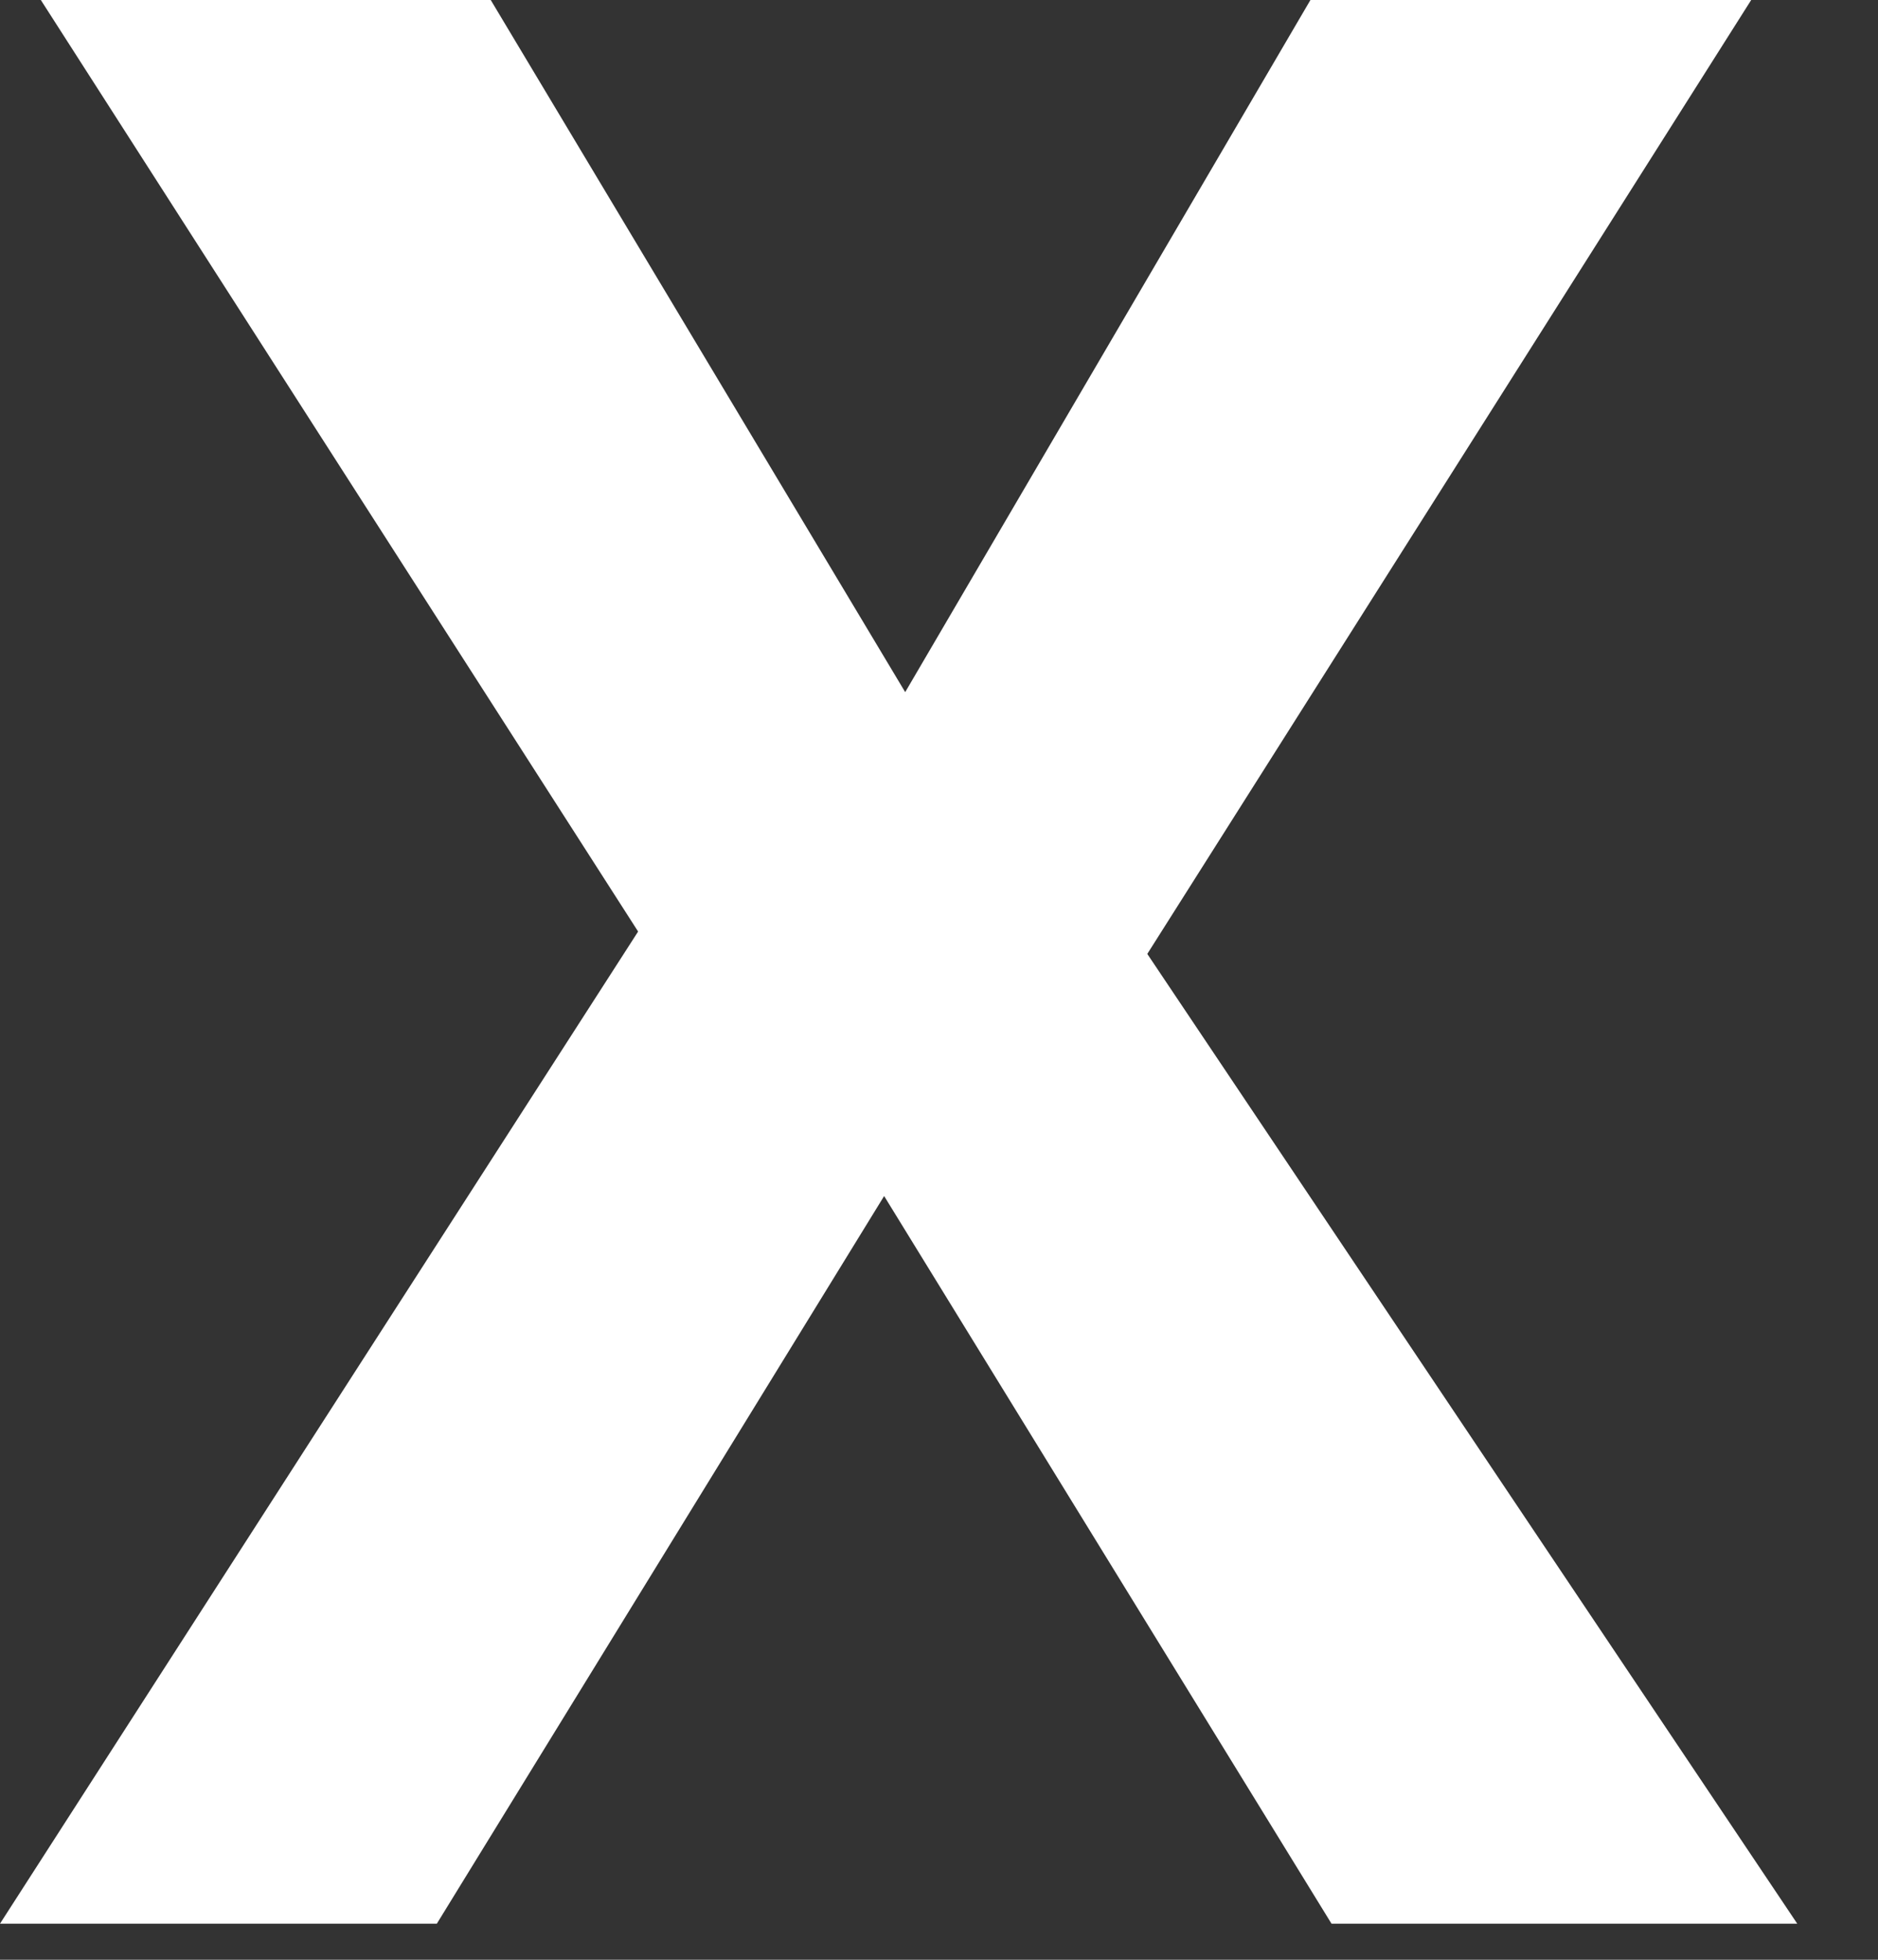
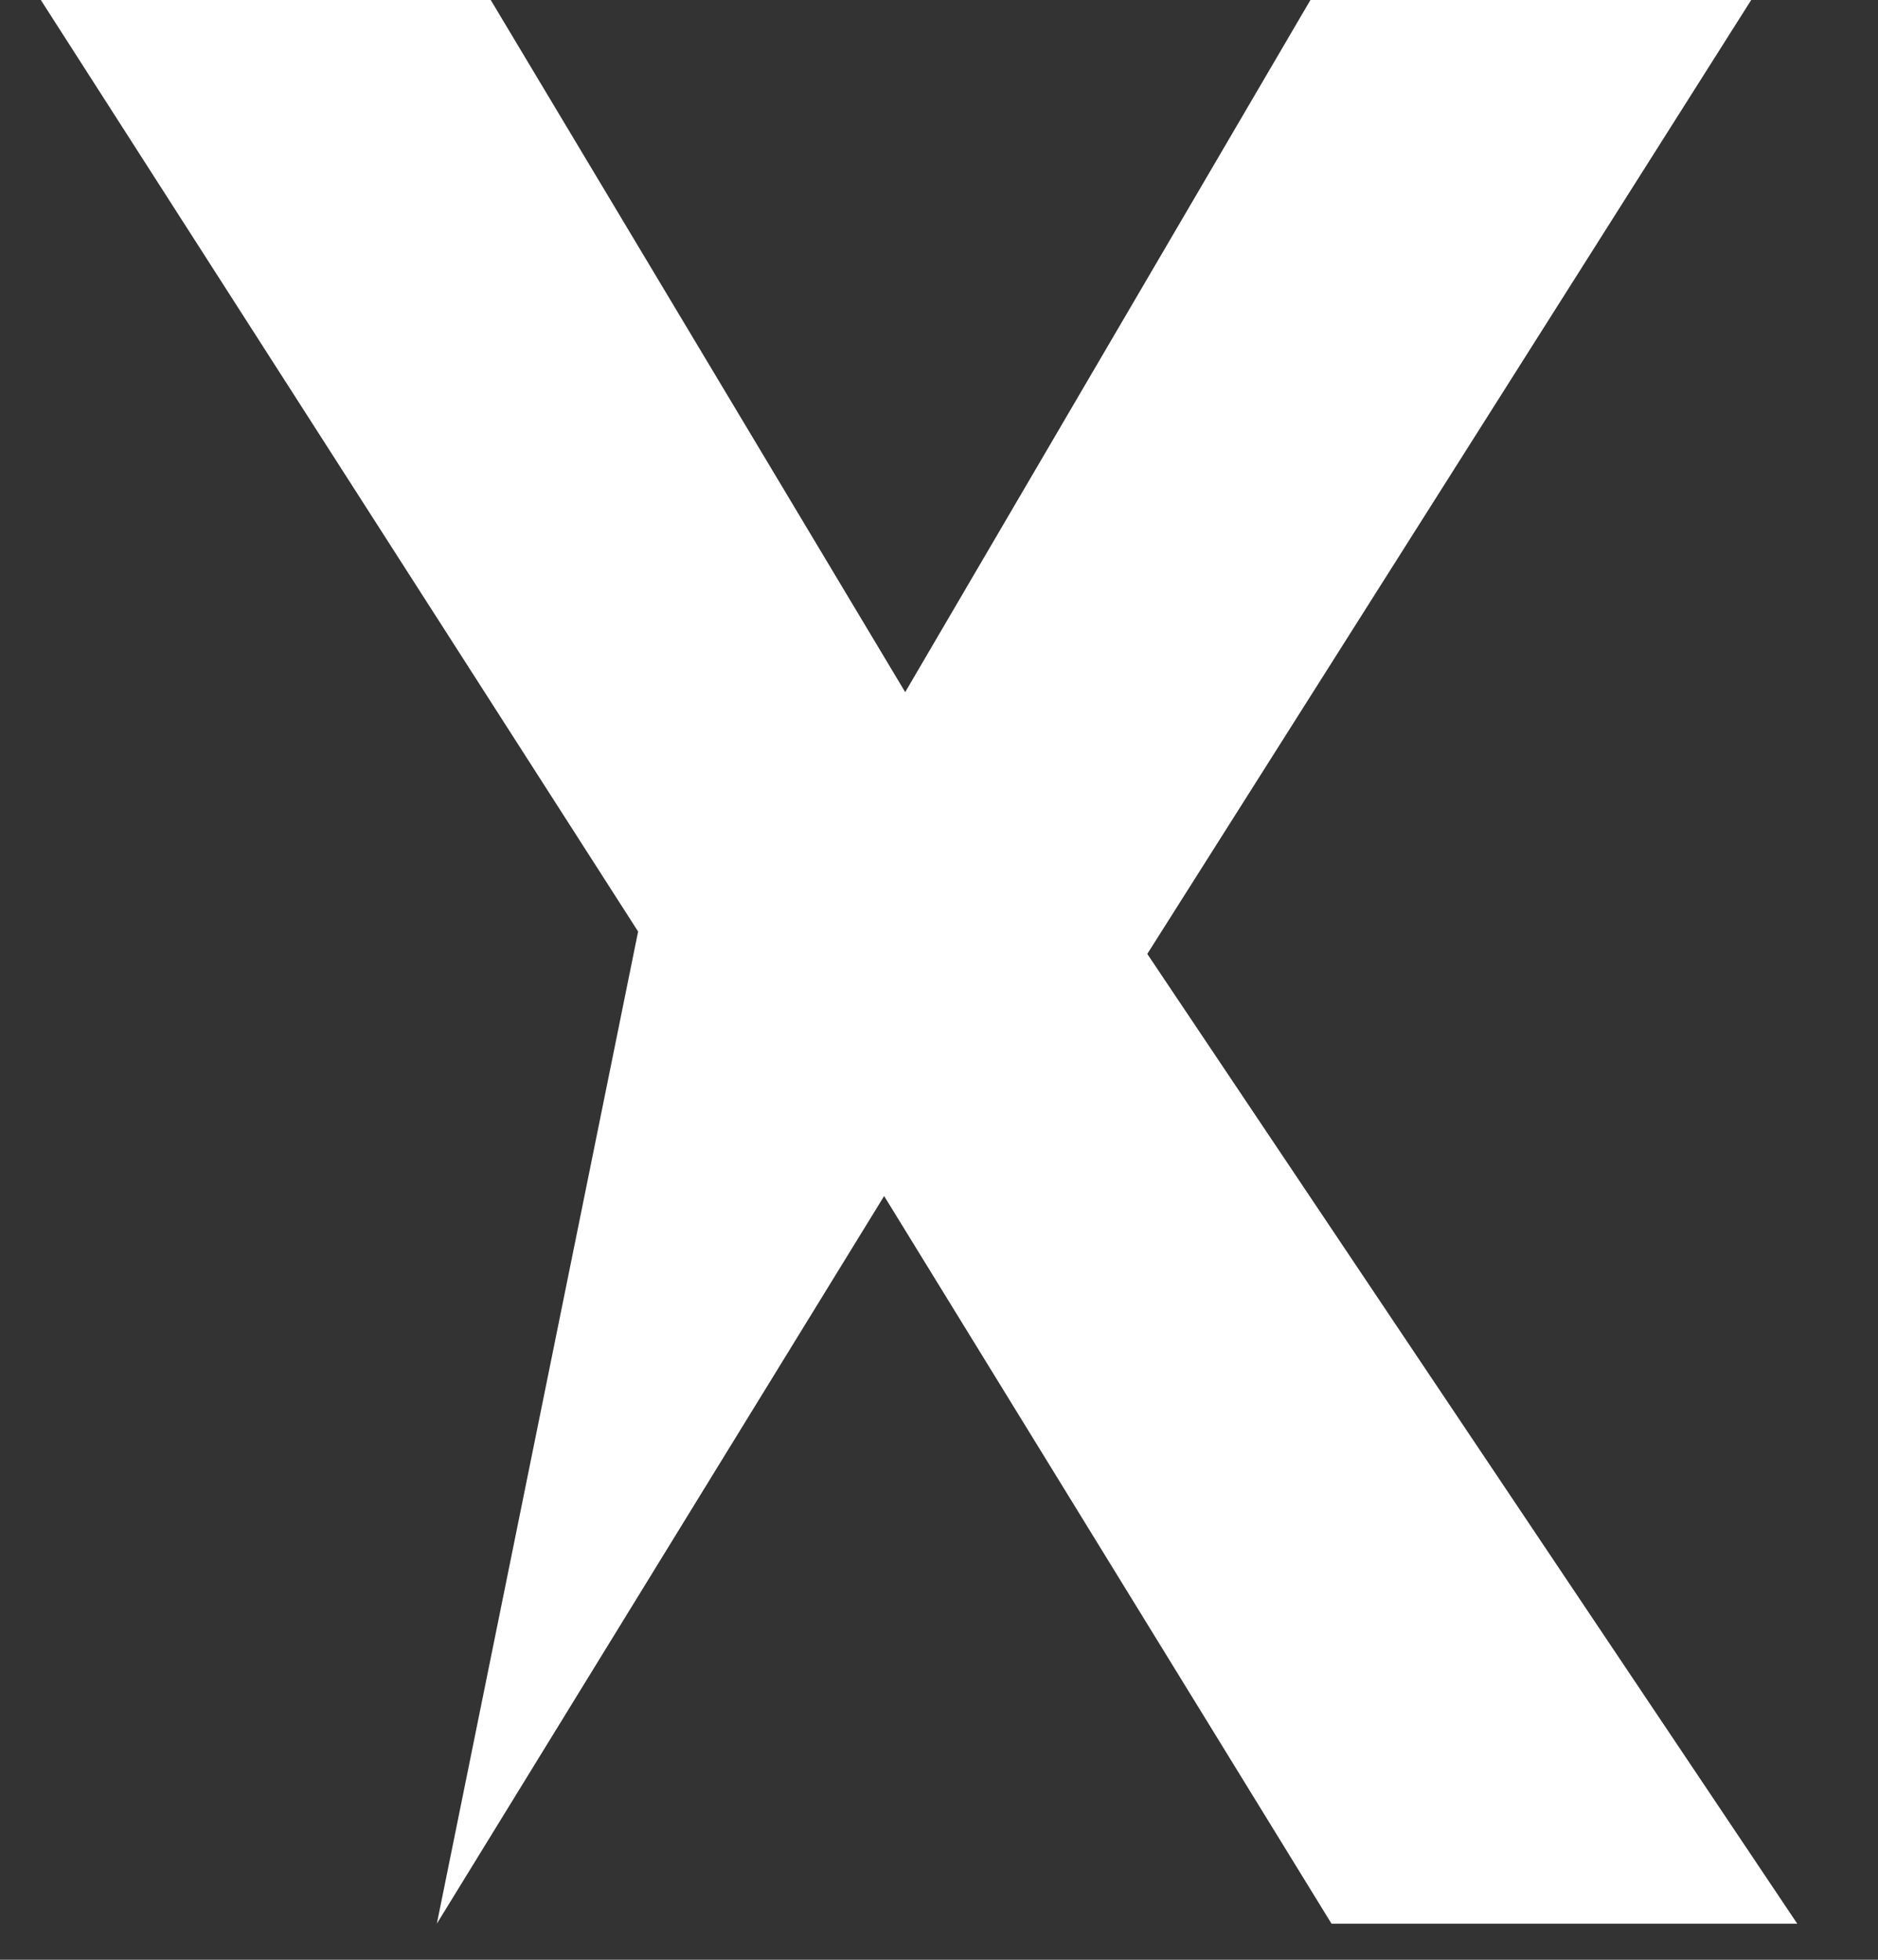
<svg xmlns="http://www.w3.org/2000/svg" width="23" height="24" viewBox="0 0 23 24" fill="none">
  <rect x="0" y="0" width="23" height="24" fill="#333333" stroke="none" />
-   <path d="M14.051 11.682L22.011 23.558H16.307L10.828 14.647L5.35 23.558H0L7.815 11.408L0.5 0H6.01L11.086 8.476L16.049 0H21.447L14.051 11.682Z" fill="white" />
+   <path d="M14.051 11.682L22.011 23.558H16.307L10.828 14.647L5.35 23.558L7.815 11.408L0.5 0H6.01L11.086 8.476L16.049 0H21.447L14.051 11.682Z" fill="white" />
</svg>